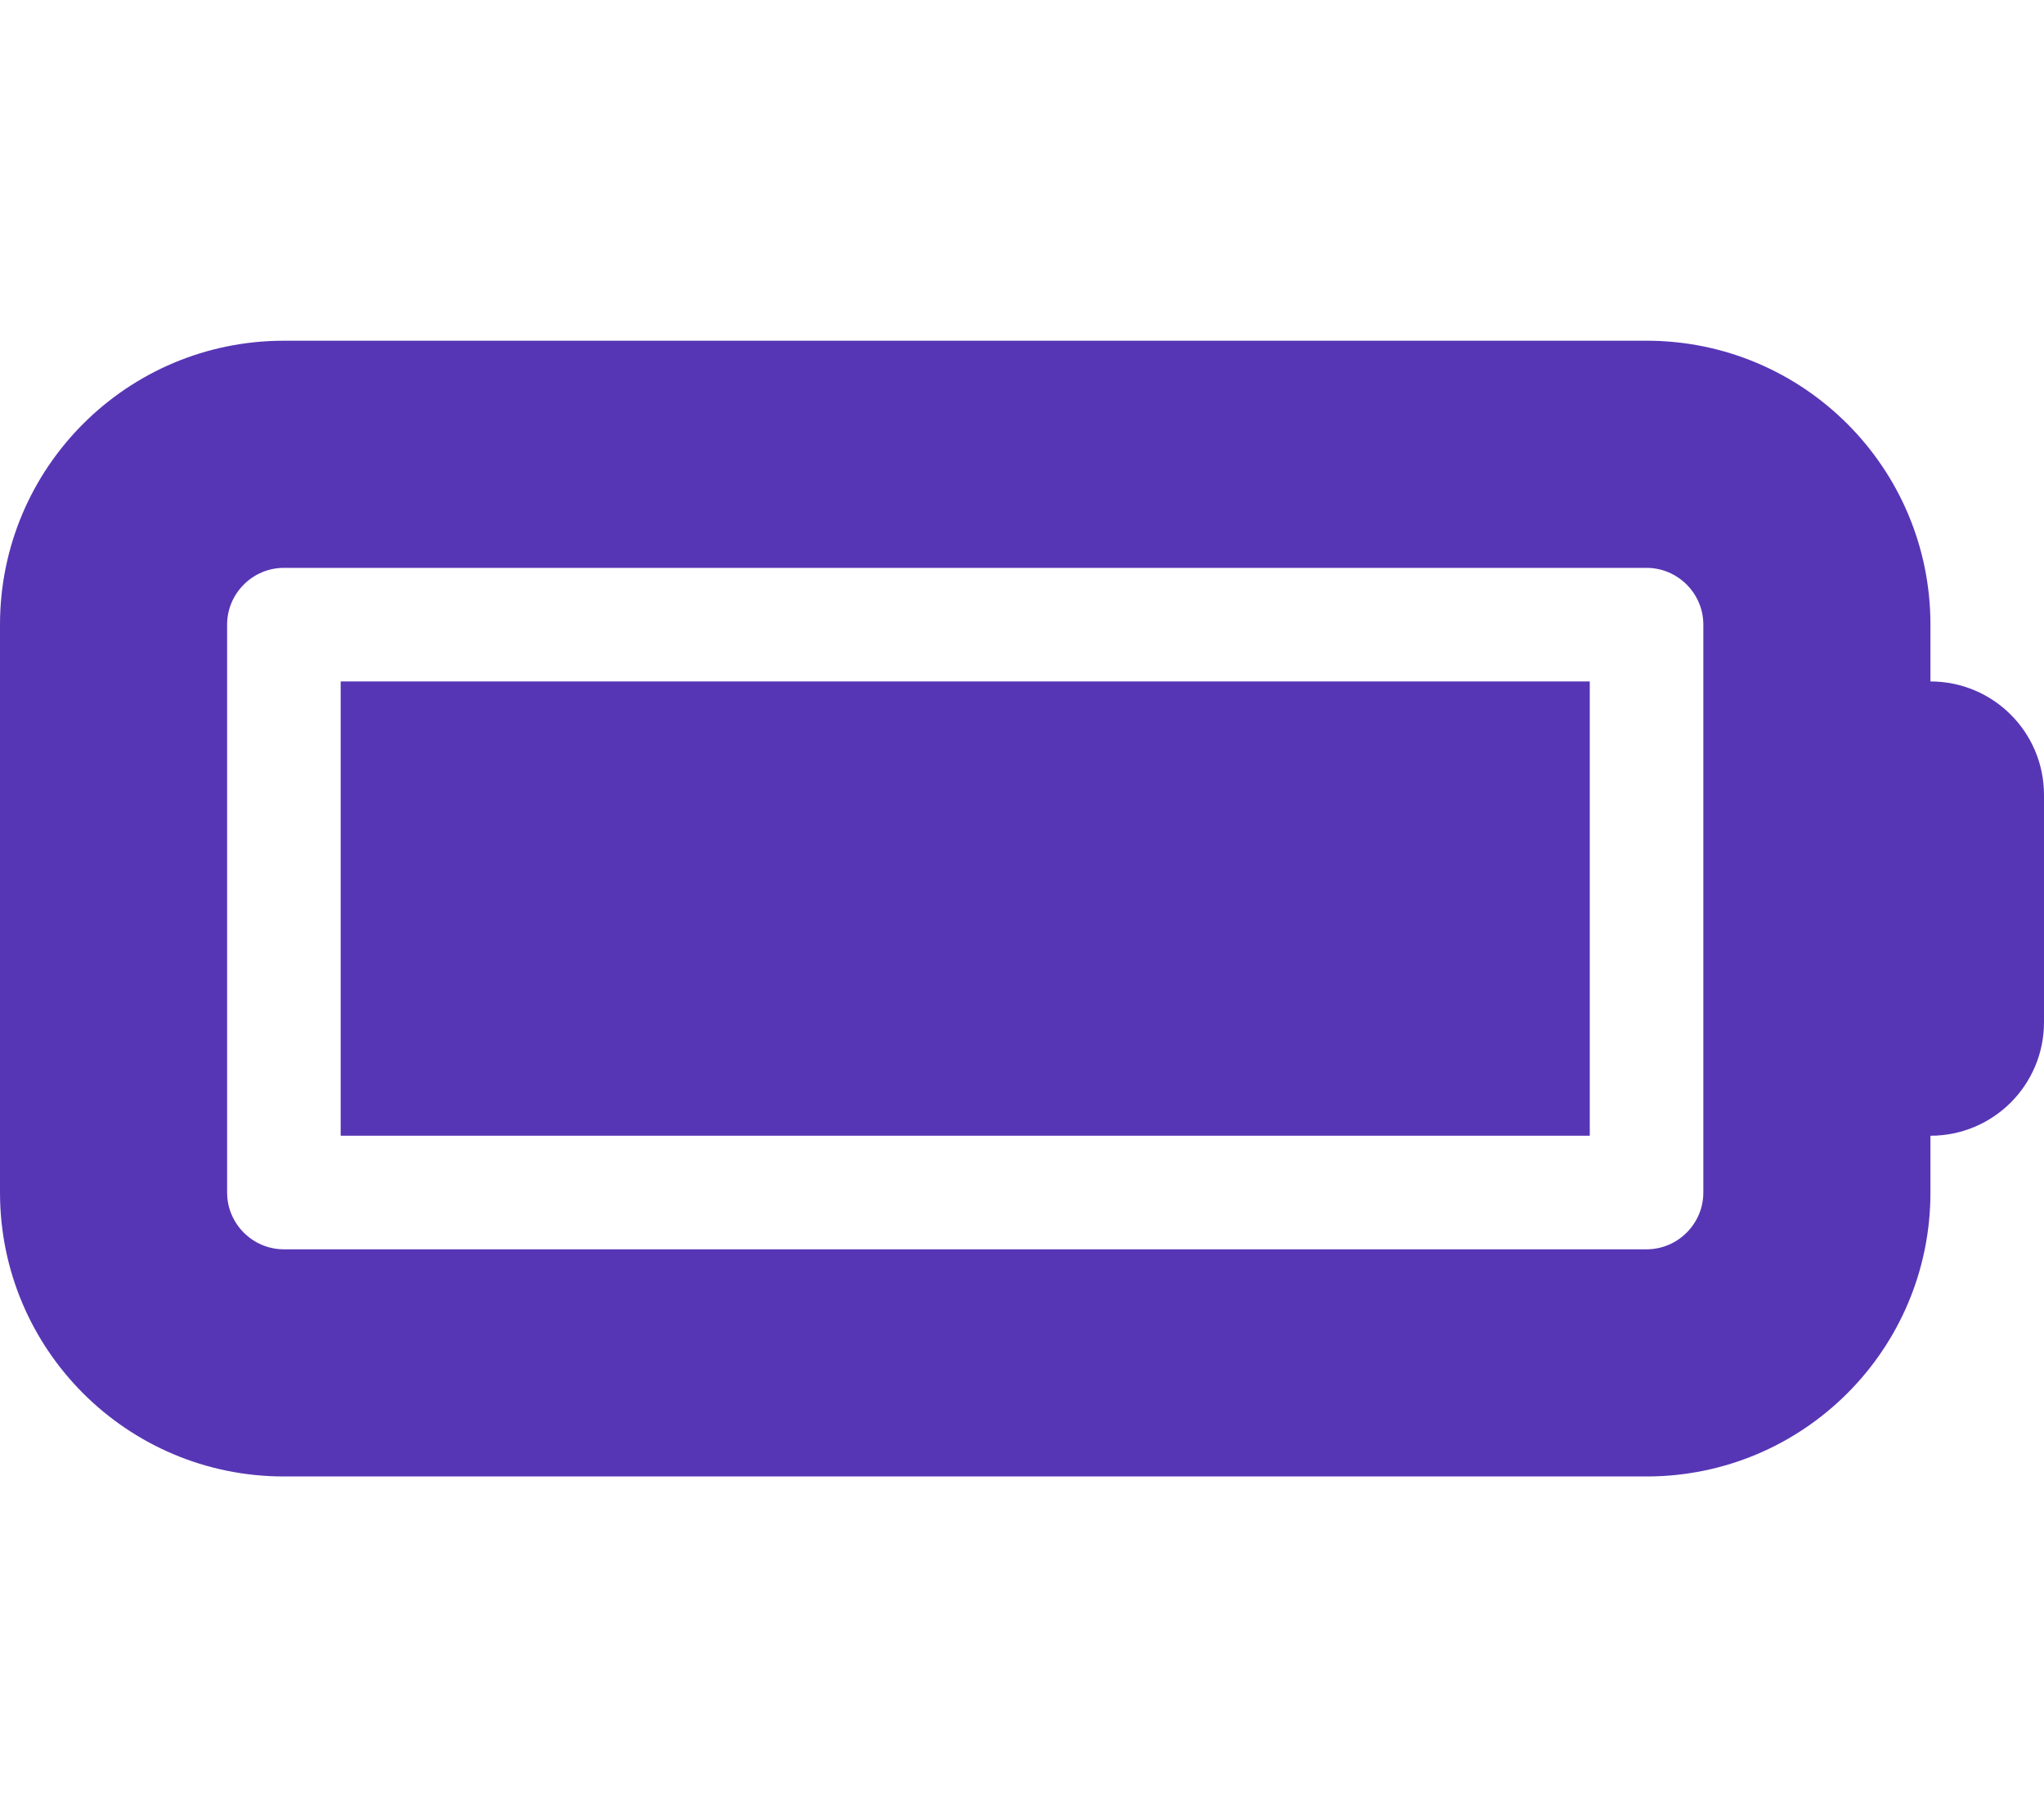
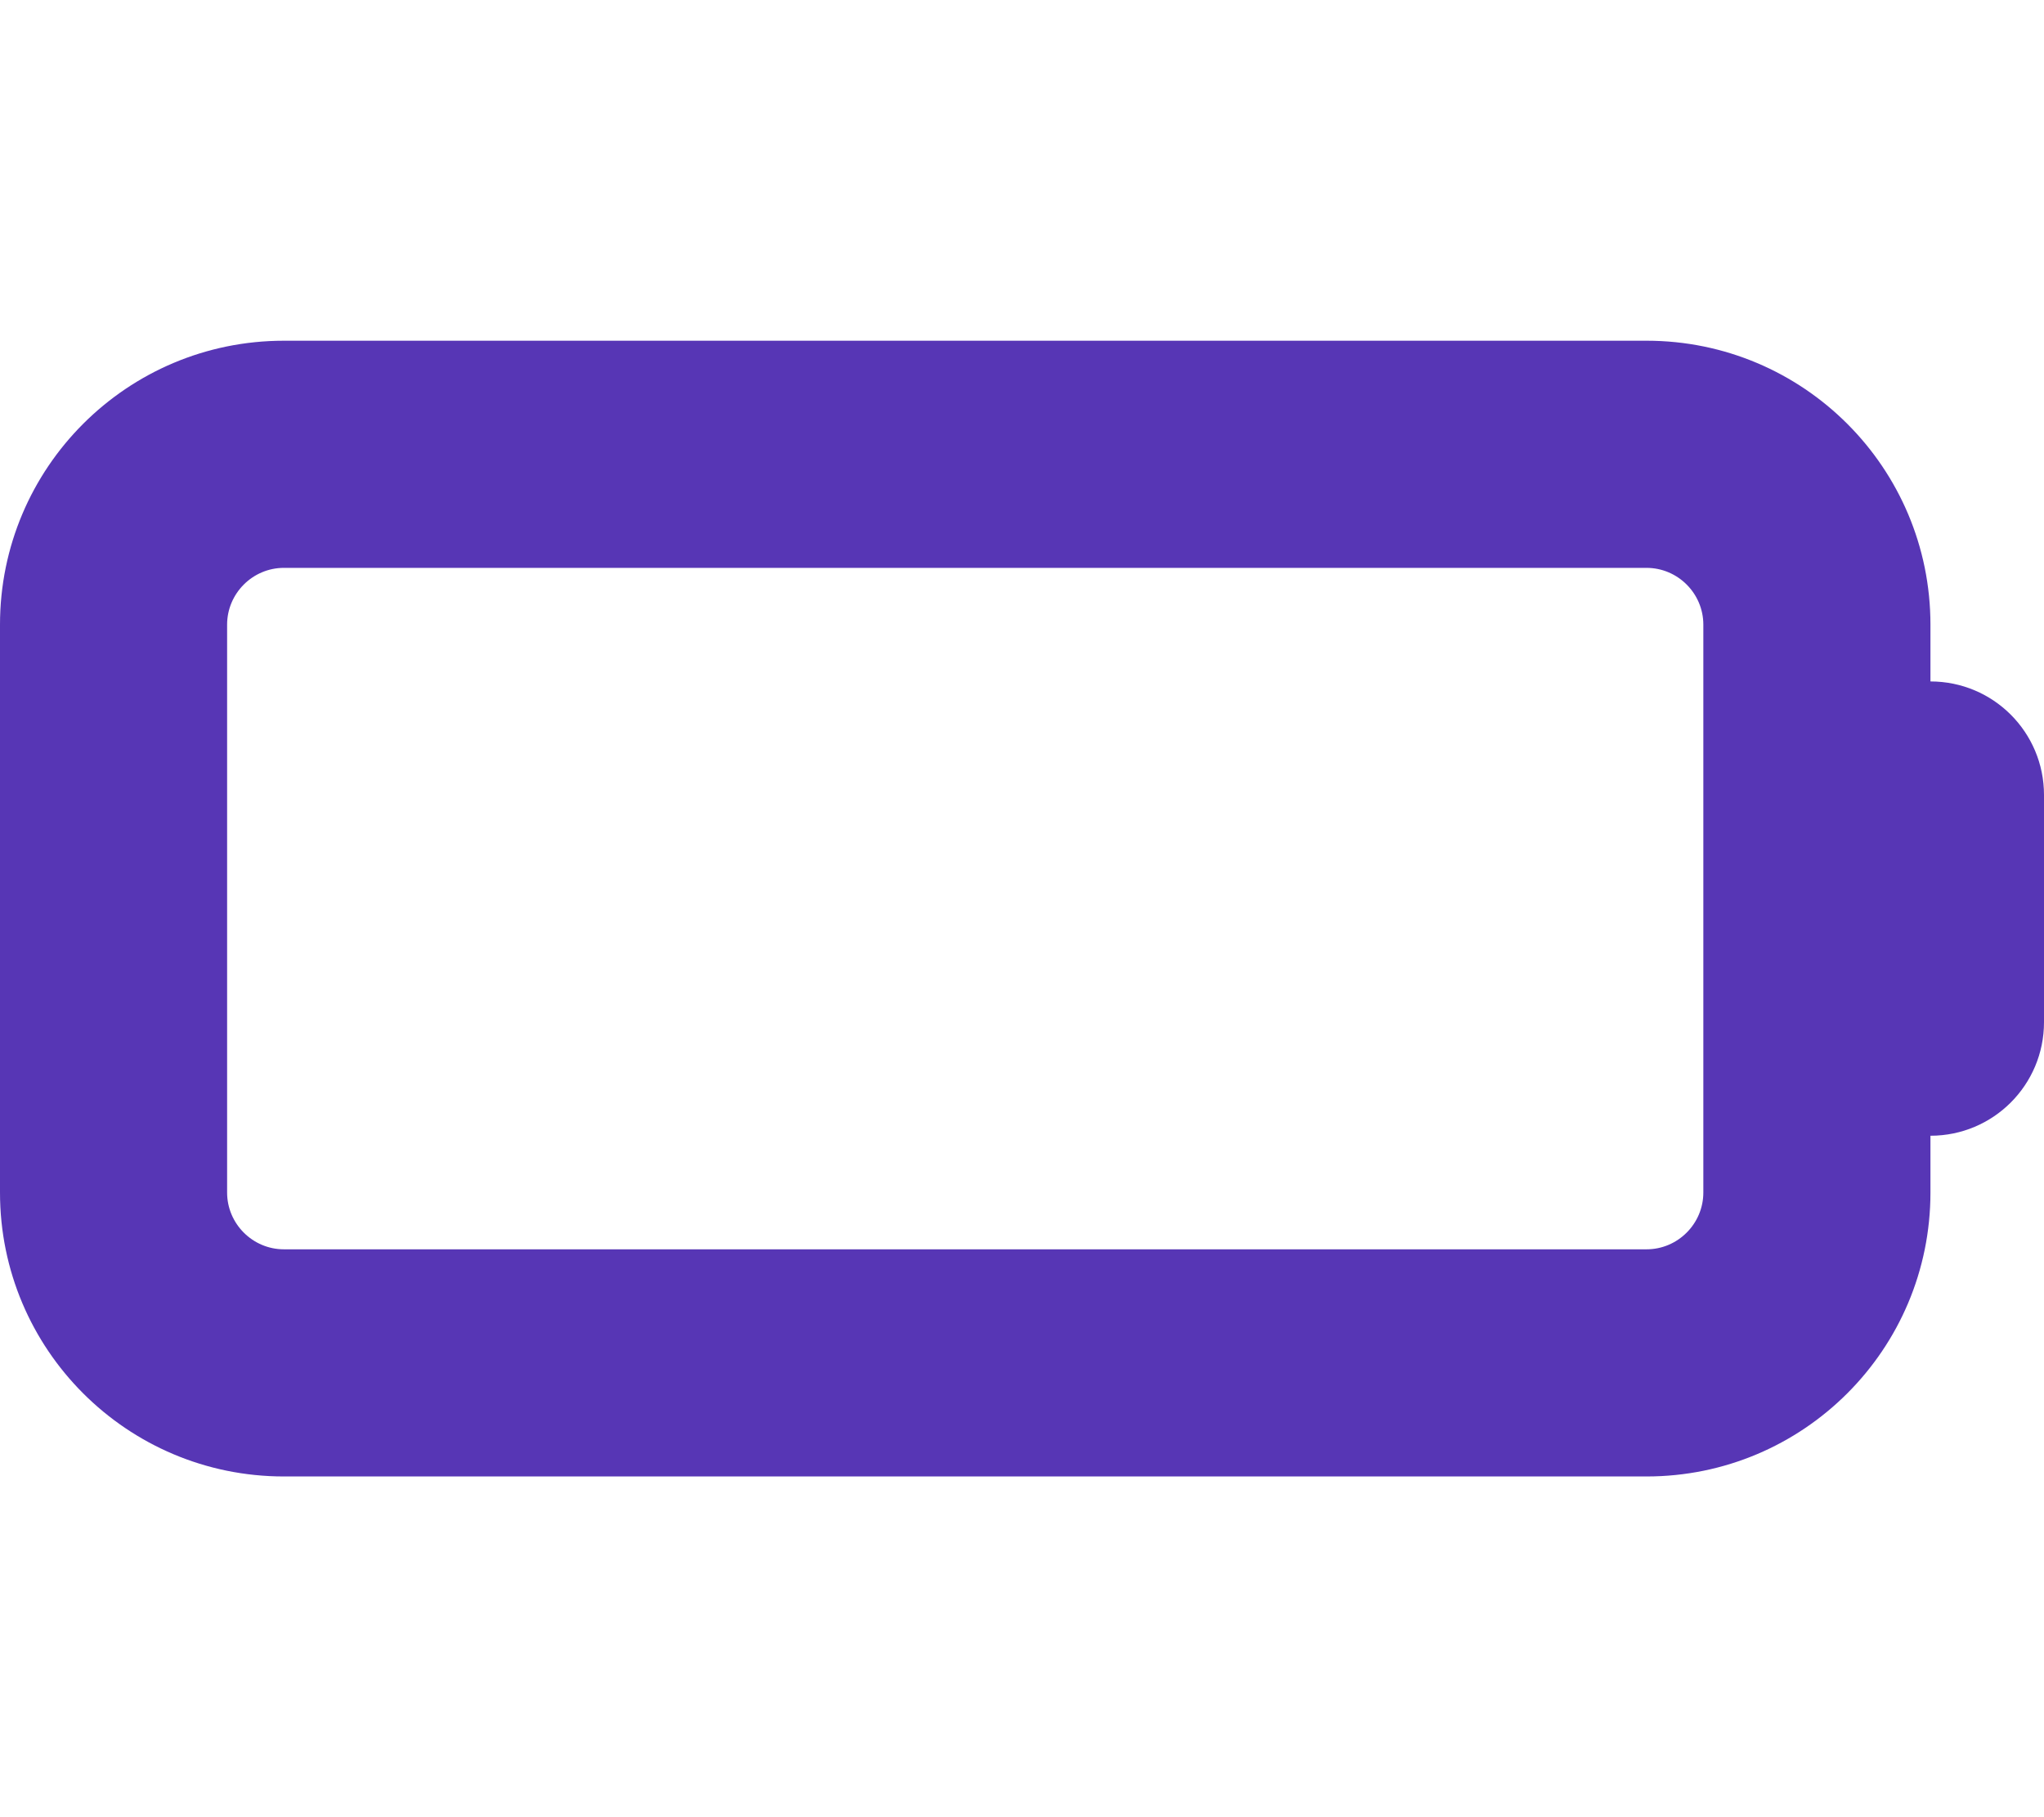
<svg xmlns="http://www.w3.org/2000/svg" version="1.1" viewBox="0 0 576 512">
  <defs>
    <style>
      .cls-1 {
        fill: #5736b5;
      }
    </style>
  </defs>
  <g>
    <g id="Layer_1">
-       <path class="cls-1" d="M464,160c8.8,0,16,7.2,16,16v160c0,8.8-7.2,16-16,16H80c-8.8,0-16-7.2-16-16v-160c0-8.8,7.2-16,16-16h384ZM80,96C35.8,96,0,131.8,0,176v160c0,44.2,35.8,80,80,80h384c44.2,0,80-35.8,80-80v-16c17.7,0,32-14.3,32-32v-64c0-17.7-14.3-32-32-32v-16c0-44.2-35.8-80-80-80H80ZM448,192H96v128h352v-128Z" />
+       <path class="cls-1" d="M464,160c8.8,0,16,7.2,16,16v160c0,8.8-7.2,16-16,16H80c-8.8,0-16-7.2-16-16v-160c0-8.8,7.2-16,16-16h384ZM80,96C35.8,96,0,131.8,0,176v160c0,44.2,35.8,80,80,80h384c44.2,0,80-35.8,80-80v-16c17.7,0,32-14.3,32-32v-64c0-17.7-14.3-32-32-32v-16c0-44.2-35.8-80-80-80H80ZM448,192H96v128v-128Z" />
    </g>
  </g>
</svg>